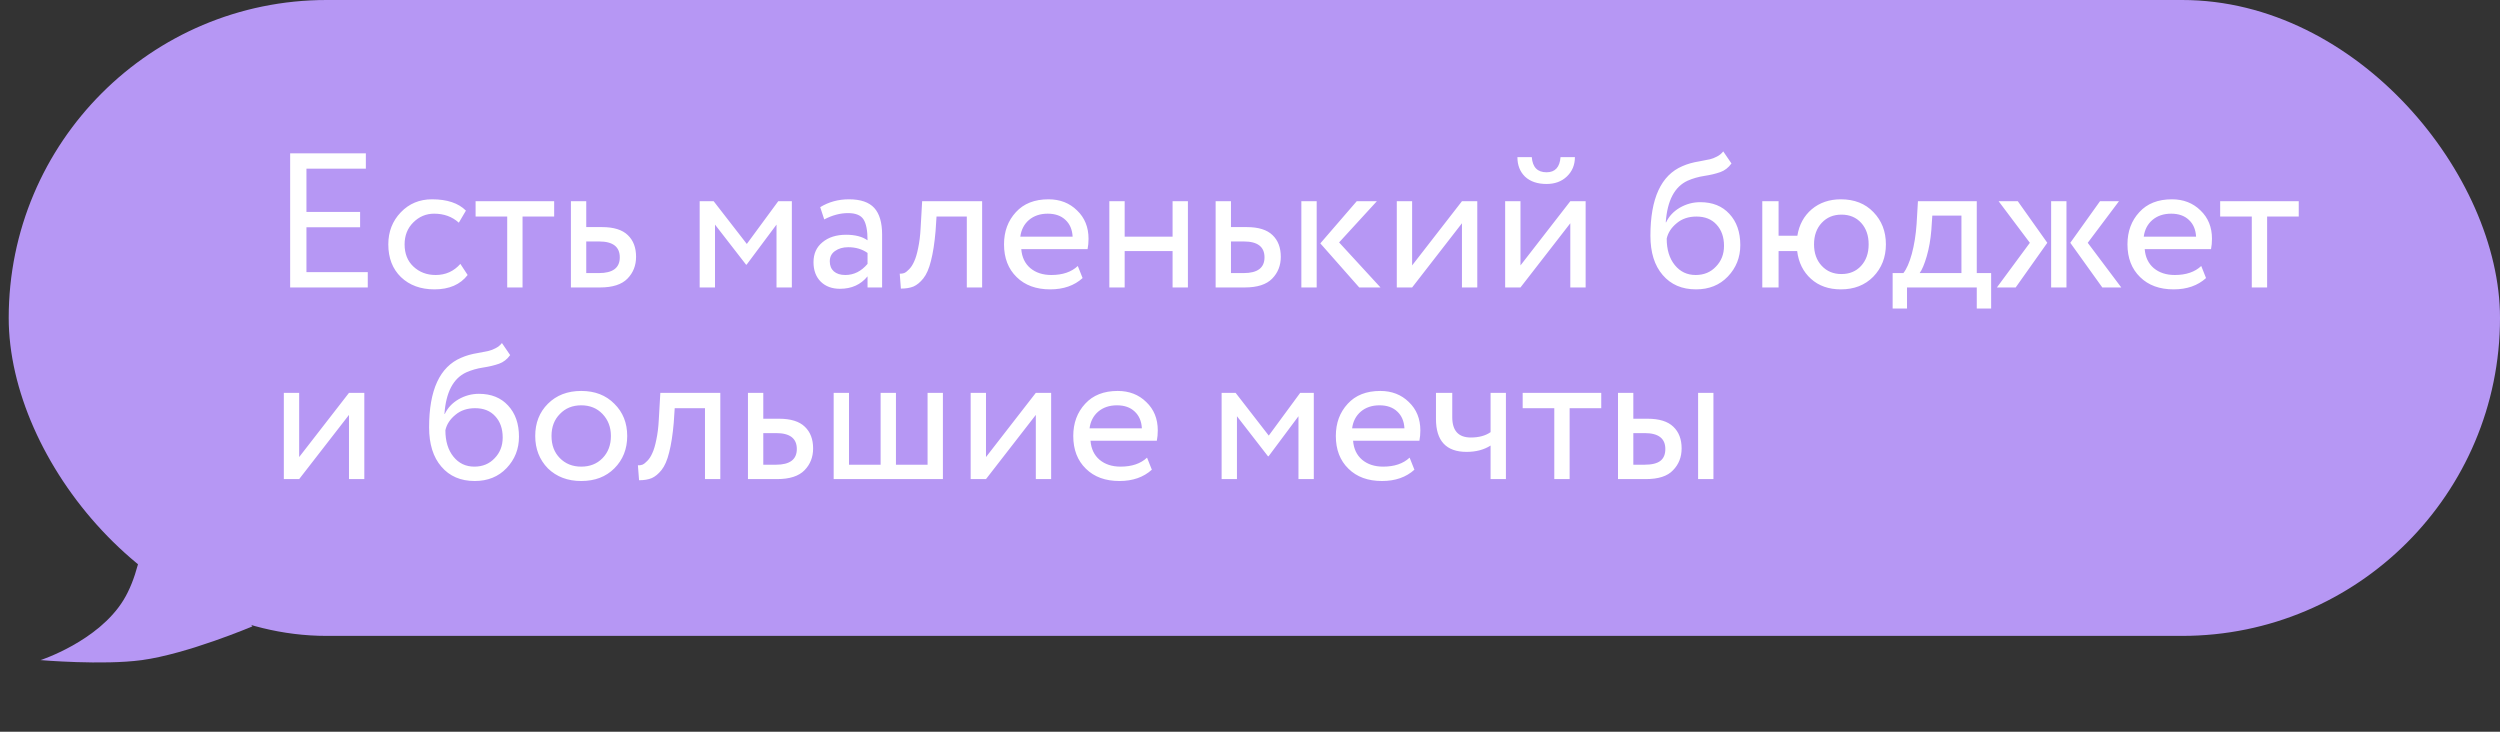
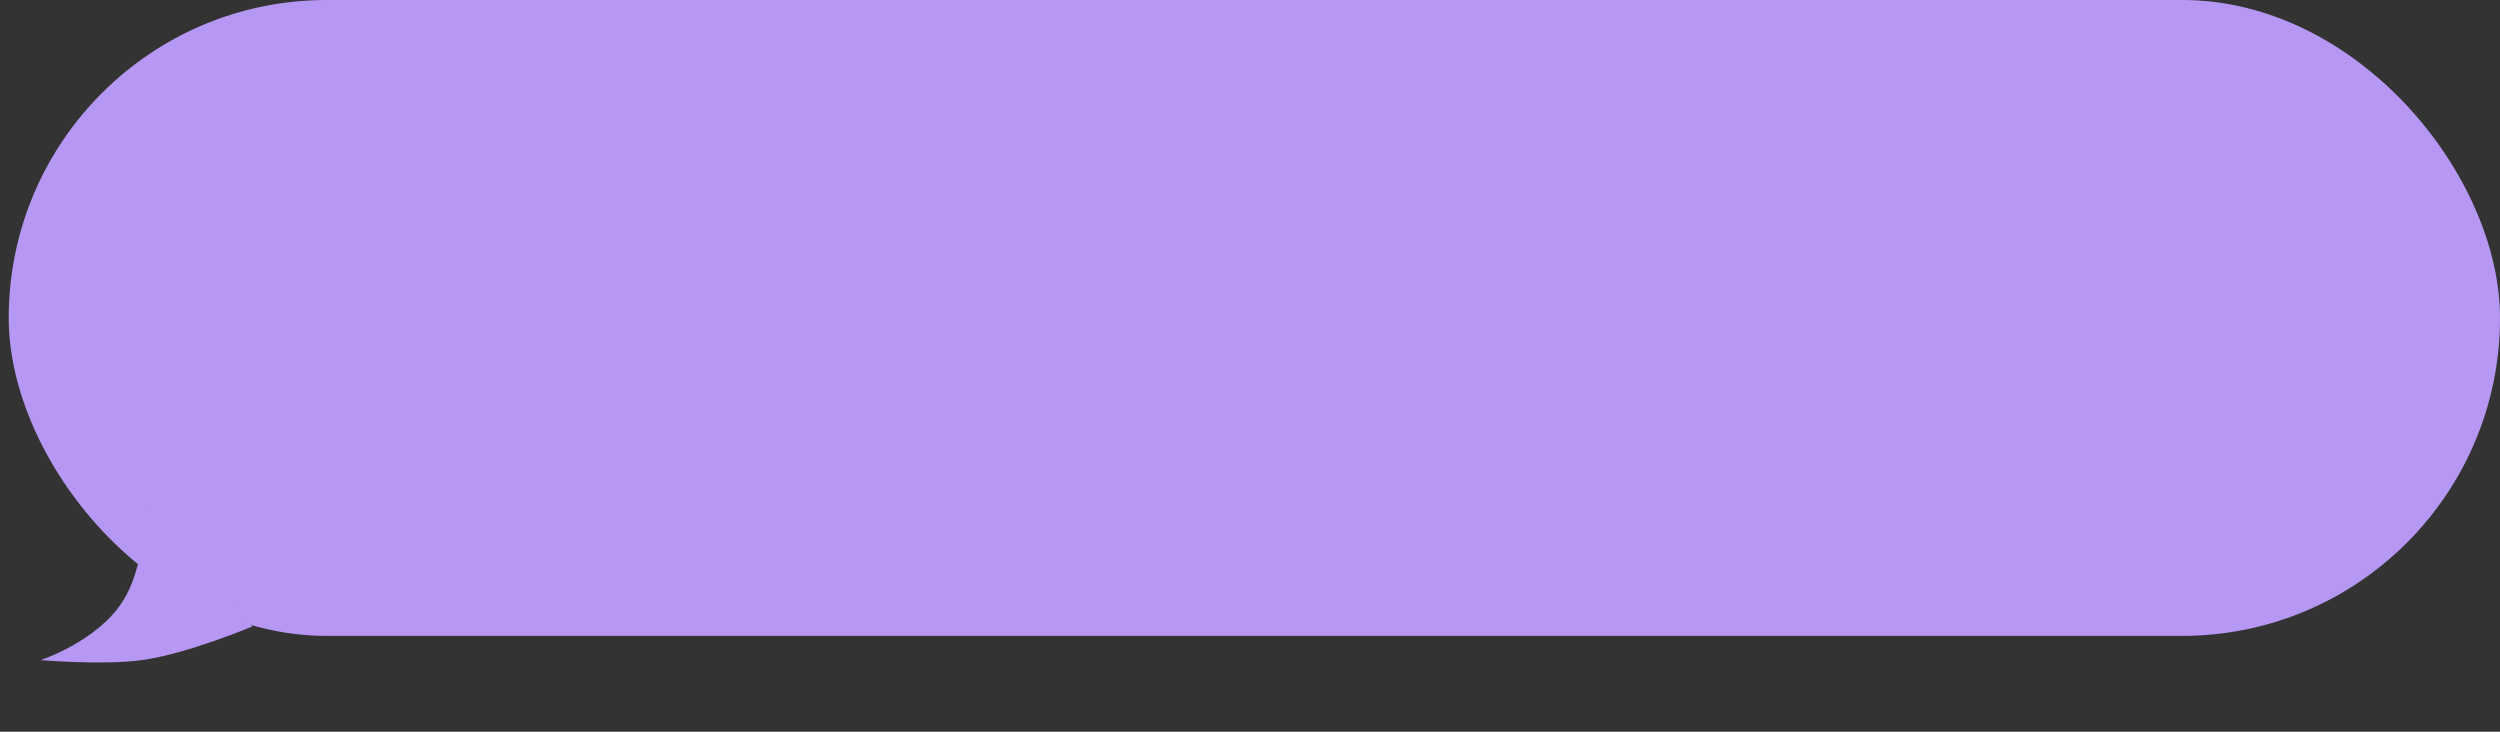
<svg xmlns="http://www.w3.org/2000/svg" width="287" height="84" viewBox="0 0 287 84" fill="none">
  <rect x="0" y="0" width="287" height="84" fill="#333333" stroke="none" />
  <rect x="1" width="286" height="73" rx="36.5" fill="#B697F4" />
  <path d="M4.652 75.781C4.652 75.781 11.261 73.631 14.169 68.9C17.078 64.17 16.813 55.999 16.813 55.999L28.974 71.91C28.974 71.91 21.505 75.071 16.284 75.781C11.804 76.39 4.652 75.781 4.652 75.781Z" fill="#B697F4" />
-   <path d="M42.22 33H33.31V17.6H42V19.36H35.18V24.332H41.34V26.092H35.18V31.24H42.22V33ZM52.85 30.294L53.686 31.57C52.836 32.67 51.567 33.22 49.88 33.22C48.296 33.22 47.013 32.751 46.03 31.812C45.062 30.873 44.578 29.619 44.578 28.05C44.578 26.598 45.055 25.373 46.008 24.376C46.962 23.379 48.157 22.88 49.594 22.88C51.325 22.88 52.623 23.313 53.488 24.178L52.674 25.564C51.912 24.875 50.966 24.53 49.836 24.53C48.912 24.53 48.113 24.867 47.438 25.542C46.778 26.202 46.448 27.038 46.448 28.05C46.448 29.121 46.786 29.971 47.46 30.602C48.15 31.247 49 31.57 50.012 31.57C51.156 31.57 52.102 31.145 52.85 30.294ZM58.228 24.86H54.598V23.1H63.618V24.86H59.988V33H58.228V24.86ZM68.885 33H65.541V23.1H67.301V26.07H69.105C70.454 26.07 71.444 26.378 72.075 26.994C72.706 27.595 73.021 28.424 73.021 29.48C73.021 30.477 72.691 31.313 72.031 31.988C71.371 32.663 70.322 33 68.885 33ZM68.775 27.72H67.301V31.35H68.753C70.352 31.35 71.151 30.749 71.151 29.546C71.151 28.329 70.359 27.72 68.775 27.72ZM82.082 33H80.322V23.1H81.928L85.734 28.006L89.342 23.1H90.904V33H89.144V25.784L85.712 30.382H85.646L82.082 25.784V33ZM94.622 25.19L94.16 23.782C95.142 23.181 96.242 22.88 97.46 22.88C98.794 22.88 99.762 23.21 100.364 23.87C100.965 24.53 101.266 25.549 101.266 26.928V33H99.594V31.724C98.816 32.677 97.76 33.154 96.426 33.154C95.516 33.154 94.783 32.883 94.226 32.34C93.668 31.783 93.39 31.035 93.39 30.096C93.39 29.128 93.734 28.365 94.424 27.808C95.113 27.236 96.015 26.95 97.13 26.95C98.171 26.95 98.992 27.163 99.594 27.588C99.594 26.473 99.44 25.674 99.132 25.19C98.824 24.706 98.23 24.464 97.35 24.464C96.455 24.464 95.546 24.706 94.622 25.19ZM97.042 31.57C98.024 31.57 98.875 31.145 99.594 30.294V29.04C98.978 28.6 98.237 28.38 97.372 28.38C96.77 28.38 96.264 28.527 95.854 28.82C95.458 29.099 95.26 29.495 95.26 30.008C95.26 30.492 95.414 30.873 95.722 31.152C96.044 31.431 96.484 31.57 97.042 31.57ZM112.749 33H110.989V24.86H107.513L107.403 26.532C107.286 27.896 107.11 29.033 106.875 29.942C106.655 30.837 106.362 31.511 105.995 31.966C105.643 32.406 105.269 32.714 104.873 32.89C104.477 33.051 103.993 33.132 103.421 33.132L103.289 31.416C103.45 31.431 103.619 31.409 103.795 31.35C103.971 31.277 104.162 31.13 104.367 30.91C104.587 30.69 104.778 30.397 104.939 30.03C105.115 29.663 105.269 29.15 105.401 28.49C105.548 27.815 105.643 27.045 105.687 26.18L105.863 23.1H112.749V33ZM123.732 30.536L124.282 31.922C123.329 32.787 122.089 33.22 120.564 33.22C118.951 33.22 117.667 32.751 116.714 31.812C115.746 30.873 115.262 29.619 115.262 28.05C115.262 26.569 115.717 25.337 116.626 24.354C117.521 23.371 118.767 22.88 120.366 22.88C121.686 22.88 122.779 23.305 123.644 24.156C124.524 24.992 124.964 26.077 124.964 27.412C124.964 27.837 124.927 28.233 124.854 28.6H117.242C117.315 29.524 117.66 30.25 118.276 30.778C118.907 31.306 119.713 31.57 120.696 31.57C121.987 31.57 122.999 31.225 123.732 30.536ZM120.278 24.53C119.413 24.53 118.694 24.772 118.122 25.256C117.565 25.74 117.235 26.378 117.132 27.17H123.138C123.094 26.349 122.815 25.703 122.302 25.234C121.803 24.765 121.129 24.53 120.278 24.53ZM136.372 33H134.612V28.82H129.112V33H127.352V23.1H129.112V27.17H134.612V23.1H136.372V33ZM142.899 33H139.555V23.1H141.315V26.07H143.119C144.468 26.07 145.458 26.378 146.089 26.994C146.719 27.595 147.035 28.424 147.035 29.48C147.035 30.477 146.705 31.313 146.045 31.988C145.385 32.663 144.336 33 142.899 33ZM142.789 27.72H141.315V31.35H142.767C144.365 31.35 145.165 30.749 145.165 29.546C145.165 28.329 144.373 27.72 142.789 27.72ZM155.753 23.1H158.063L153.729 27.83L158.481 33H156.039L151.573 27.94L155.753 23.1ZM151.155 33H149.395V23.1H151.155V33ZM167.832 25.63L162.112 33H160.352V23.1H162.112V30.47L167.832 23.1H169.592V33H167.832V25.63ZM180.271 25.63L174.551 33H172.791V23.1H174.551V30.47L180.271 23.1H182.031V33H180.271V25.63ZM174.199 18.04H175.849C175.937 19.199 176.502 19.778 177.543 19.778C178.526 19.778 179.061 19.199 179.149 18.04H180.799C180.799 18.935 180.491 19.675 179.875 20.262C179.274 20.834 178.496 21.12 177.543 21.12C176.502 21.12 175.68 20.841 175.079 20.284C174.492 19.712 174.199 18.964 174.199 18.04ZM197.828 17.38L198.774 18.766C198.422 19.25 197.997 19.58 197.498 19.756C196.955 19.947 196.339 20.093 195.65 20.196C194.975 20.299 194.337 20.482 193.736 20.746C192.24 21.435 191.404 23.027 191.228 25.52H191.272C191.595 24.831 192.115 24.273 192.834 23.848C193.567 23.423 194.352 23.21 195.188 23.21C196.596 23.21 197.711 23.657 198.532 24.552C199.368 25.447 199.786 26.642 199.786 28.138C199.786 29.546 199.309 30.749 198.356 31.746C197.417 32.729 196.2 33.22 194.704 33.22C193.091 33.22 191.815 32.67 190.876 31.57C189.937 30.485 189.468 28.981 189.468 27.06C189.468 22.777 190.693 20.115 193.142 19.074C193.699 18.825 194.345 18.641 195.078 18.524C195.65 18.421 196.061 18.341 196.31 18.282C196.559 18.223 196.823 18.121 197.102 17.974C197.395 17.827 197.637 17.629 197.828 17.38ZM191.338 27.39C191.338 28.651 191.646 29.663 192.262 30.426C192.878 31.189 193.677 31.57 194.66 31.57C195.613 31.57 196.391 31.247 196.992 30.602C197.608 29.971 197.916 29.179 197.916 28.226C197.916 27.214 197.63 26.4 197.058 25.784C196.501 25.168 195.731 24.86 194.748 24.86C193.853 24.86 193.105 25.109 192.504 25.608C191.873 26.121 191.485 26.715 191.338 27.39ZM204.181 33H202.311V23.1H204.181V27.06H206.337C206.542 25.799 207.092 24.787 207.987 24.024C208.896 23.261 210.011 22.88 211.331 22.88C212.885 22.88 214.132 23.371 215.071 24.354C216.024 25.337 216.501 26.569 216.501 28.05C216.501 29.531 216.017 30.771 215.049 31.768C214.095 32.736 212.856 33.22 211.331 33.22C209.937 33.22 208.793 32.817 207.899 32.01C207.004 31.203 206.476 30.14 206.315 28.82H204.181V33ZM209.131 25.586C208.544 26.217 208.251 27.038 208.251 28.05C208.251 29.062 208.544 29.883 209.131 30.514C209.717 31.145 210.473 31.46 211.397 31.46C212.321 31.46 213.069 31.152 213.641 30.536C214.227 29.905 214.521 29.077 214.521 28.05C214.521 27.038 214.235 26.217 213.663 25.586C213.091 24.955 212.335 24.64 211.397 24.64C210.473 24.64 209.717 24.955 209.131 25.586ZM218.925 35.42H217.275V31.35H218.507C218.873 30.895 219.196 30.162 219.475 29.15C219.753 28.123 219.937 26.979 220.025 25.718L220.179 23.1H226.933V31.35H228.583V35.42H226.933V33H218.925V35.42ZM221.829 24.75L221.719 26.4C221.631 27.5 221.455 28.505 221.191 29.414C220.927 30.323 220.655 30.969 220.377 31.35H225.173V24.75H221.829ZM241.08 23.1H243.258L239.672 27.874L243.522 33H241.344L237.67 27.874L241.08 23.1ZM237.23 33H235.47V23.1H237.23V33ZM229.244 33L233.028 27.874L229.442 23.1H231.642L235.03 27.874L231.4 33H229.244ZM252.703 30.536L253.253 31.922C252.299 32.787 251.06 33.22 249.535 33.22C247.921 33.22 246.638 32.751 245.685 31.812C244.717 30.873 244.233 29.619 244.233 28.05C244.233 26.569 244.687 25.337 245.597 24.354C246.491 23.371 247.738 22.88 249.337 22.88C250.657 22.88 251.749 23.305 252.615 24.156C253.495 24.992 253.935 26.077 253.935 27.412C253.935 27.837 253.898 28.233 253.825 28.6H246.213C246.286 29.524 246.631 30.25 247.247 30.778C247.877 31.306 248.684 31.57 249.667 31.57C250.957 31.57 251.969 31.225 252.703 30.536ZM249.249 24.53C248.383 24.53 247.665 24.772 247.093 25.256C246.535 25.74 246.205 26.378 246.103 27.17H252.109C252.065 26.349 251.786 25.703 251.273 25.234C250.774 24.765 250.099 24.53 249.249 24.53ZM258.505 24.86H254.875V23.1H263.895V24.86H260.265V33H258.505V24.86ZM40.064 47.63L34.344 55H32.584V45.1H34.344V52.47L40.064 45.1H41.824V55H40.064V47.63ZM57.621 39.38L58.567 40.766C58.215 41.25 57.789 41.58 57.291 41.756C56.748 41.947 56.132 42.093 55.443 42.196C54.768 42.299 54.13 42.482 53.529 42.746C52.033 43.435 51.197 45.027 51.021 47.52H51.065C51.388 46.831 51.908 46.273 52.627 45.848C53.36 45.423 54.145 45.21 54.981 45.21C56.389 45.21 57.504 45.657 58.325 46.552C59.161 47.447 59.579 48.642 59.579 50.138C59.579 51.546 59.102 52.749 58.149 53.746C57.21 54.729 55.993 55.22 54.497 55.22C52.883 55.22 51.608 54.67 50.669 53.57C49.73 52.485 49.261 50.981 49.261 49.06C49.261 44.777 50.486 42.115 52.935 41.074C53.492 40.825 54.138 40.641 54.871 40.524C55.443 40.421 55.853 40.341 56.103 40.282C56.352 40.223 56.616 40.121 56.895 39.974C57.188 39.827 57.43 39.629 57.621 39.38ZM51.131 49.39C51.131 50.651 51.439 51.663 52.055 52.426C52.671 53.189 53.47 53.57 54.453 53.57C55.406 53.57 56.184 53.247 56.785 52.602C57.401 51.971 57.709 51.179 57.709 50.226C57.709 49.214 57.423 48.4 56.851 47.784C56.294 47.168 55.523 46.86 54.541 46.86C53.646 46.86 52.898 47.109 52.297 47.608C51.666 48.121 51.278 48.715 51.131 49.39ZM62.895 53.768C61.928 52.771 61.444 51.531 61.444 50.05C61.444 48.554 61.928 47.322 62.895 46.354C63.878 45.371 65.154 44.88 66.724 44.88C68.293 44.88 69.561 45.371 70.529 46.354C71.512 47.322 72.004 48.554 72.004 50.05C72.004 51.546 71.512 52.785 70.529 53.768C69.561 54.736 68.293 55.22 66.724 55.22C65.169 55.22 63.893 54.736 62.895 53.768ZM64.281 47.52C63.636 48.165 63.313 49.009 63.313 50.05C63.313 51.091 63.629 51.935 64.26 52.58C64.905 53.24 65.726 53.57 66.724 53.57C67.721 53.57 68.535 53.247 69.165 52.602C69.811 51.942 70.133 51.091 70.133 50.05C70.133 49.038 69.811 48.195 69.165 47.52C68.535 46.86 67.721 46.53 66.724 46.53C65.726 46.53 64.912 46.86 64.281 47.52ZM82.692 55H80.932V46.86H77.456L77.346 48.532C77.229 49.896 77.053 51.033 76.818 51.942C76.598 52.837 76.305 53.511 75.938 53.966C75.586 54.406 75.212 54.714 74.816 54.89C74.42 55.051 73.936 55.132 73.364 55.132L73.232 53.416C73.394 53.431 73.562 53.409 73.738 53.35C73.914 53.277 74.105 53.13 74.31 52.91C74.53 52.69 74.721 52.397 74.882 52.03C75.058 51.663 75.212 51.15 75.344 50.49C75.491 49.815 75.586 49.045 75.63 48.18L75.806 45.1H82.692V55ZM89.209 55H85.865V45.1H87.625V48.07H89.429C90.779 48.07 91.769 48.378 92.399 48.994C93.03 49.595 93.345 50.424 93.345 51.48C93.345 52.477 93.015 53.313 92.355 53.988C91.695 54.663 90.647 55 89.209 55ZM89.099 49.72H87.625V53.35H89.077C90.676 53.35 91.475 52.749 91.475 51.546C91.475 50.329 90.683 49.72 89.099 49.72ZM108.245 55H95.705V45.1H97.465V53.35H101.095V45.1H102.855V53.35H106.485V45.1H108.245V55ZM118.912 47.63L113.192 55H111.432V45.1H113.192V52.47L118.912 45.1H120.672V55H118.912V47.63ZM131.681 52.536L132.231 53.922C131.278 54.787 130.038 55.22 128.513 55.22C126.9 55.22 125.616 54.751 124.663 53.812C123.695 52.873 123.211 51.619 123.211 50.05C123.211 48.569 123.666 47.337 124.575 46.354C125.47 45.371 126.716 44.88 128.315 44.88C129.635 44.88 130.728 45.305 131.593 46.156C132.473 46.992 132.913 48.077 132.913 49.412C132.913 49.837 132.876 50.233 132.803 50.6H125.191C125.264 51.524 125.609 52.25 126.225 52.778C126.856 53.306 127.662 53.57 128.645 53.57C129.936 53.57 130.948 53.225 131.681 52.536ZM128.227 46.53C127.362 46.53 126.643 46.772 126.071 47.256C125.514 47.74 125.184 48.378 125.081 49.17H131.087C131.043 48.349 130.764 47.703 130.251 47.234C129.752 46.765 129.078 46.53 128.227 46.53ZM142.002 55H140.242V45.1H141.848L145.654 50.006L149.262 45.1H150.824V55H149.064V47.784L145.632 52.382H145.566L142.002 47.784V55ZM161.824 52.536L162.374 53.922C161.42 54.787 160.181 55.22 158.656 55.22C157.042 55.22 155.759 54.751 154.806 53.812C153.838 52.873 153.354 51.619 153.354 50.05C153.354 48.569 153.808 47.337 154.718 46.354C155.612 45.371 156.859 44.88 158.458 44.88C159.778 44.88 160.87 45.305 161.736 46.156C162.616 46.992 163.056 48.077 163.056 49.412C163.056 49.837 163.019 50.233 162.946 50.6H155.334C155.407 51.524 155.752 52.25 156.368 52.778C156.998 53.306 157.805 53.57 158.788 53.57C160.078 53.57 161.09 53.225 161.824 52.536ZM158.37 46.53C157.504 46.53 156.786 46.772 156.214 47.256C155.656 47.74 155.326 48.378 155.224 49.17H161.23C161.186 48.349 160.907 47.703 160.394 47.234C159.895 46.765 159.22 46.53 158.37 46.53ZM171.119 45.1H172.879V55H171.119V51.15C170.357 51.634 169.44 51.876 168.369 51.876C166.023 51.876 164.849 50.615 164.849 48.092V45.1H166.719V47.894C166.719 49.449 167.431 50.226 168.853 50.226C169.777 50.226 170.533 50.021 171.119 49.61V45.1ZM178.433 46.86H174.803V45.1H183.823V46.86H180.193V55H178.433V46.86ZM188.936 55H185.746V45.1H187.506V48.07H189.134C190.483 48.07 191.473 48.378 192.104 48.994C192.735 49.595 193.05 50.424 193.05 51.48C193.05 52.477 192.72 53.313 192.06 53.988C191.429 54.663 190.388 55 188.936 55ZM196.702 55H194.942V45.1H196.702V55ZM188.804 49.72H187.506V53.35H188.782C189.618 53.35 190.227 53.203 190.608 52.91C190.989 52.617 191.18 52.162 191.18 51.546C191.18 50.329 190.388 49.72 188.804 49.72Z" fill="white" />
</svg>